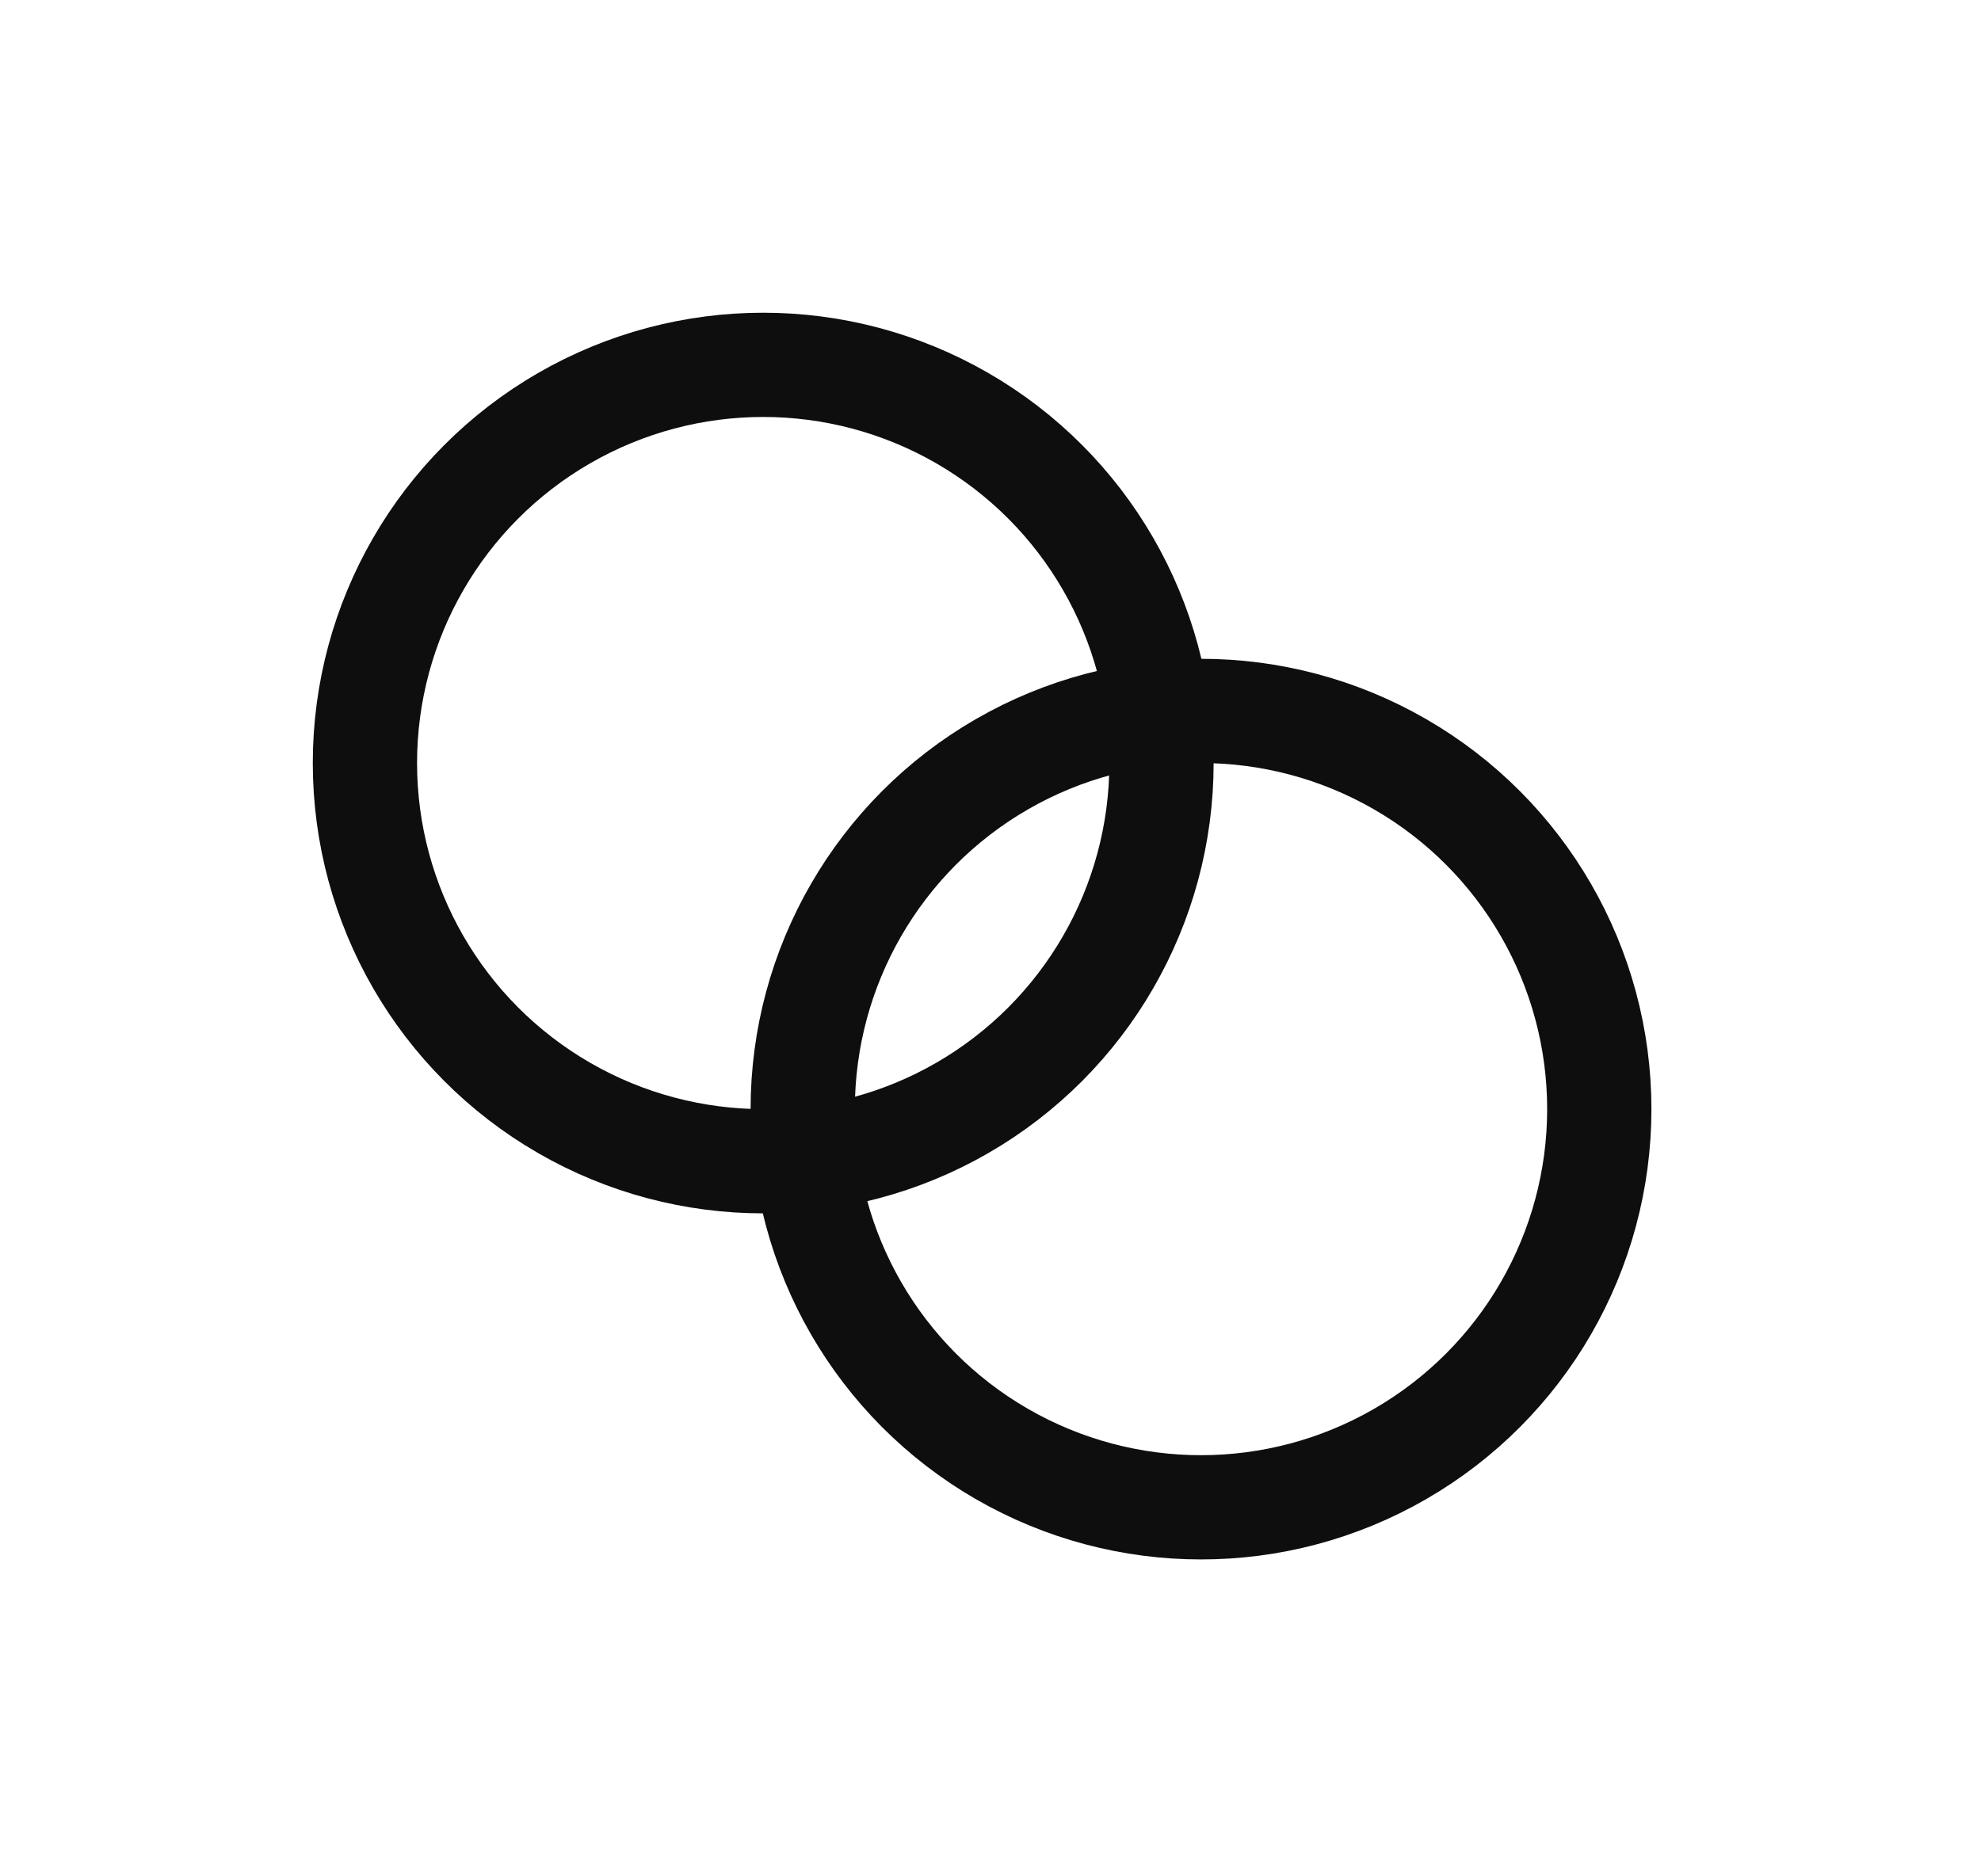
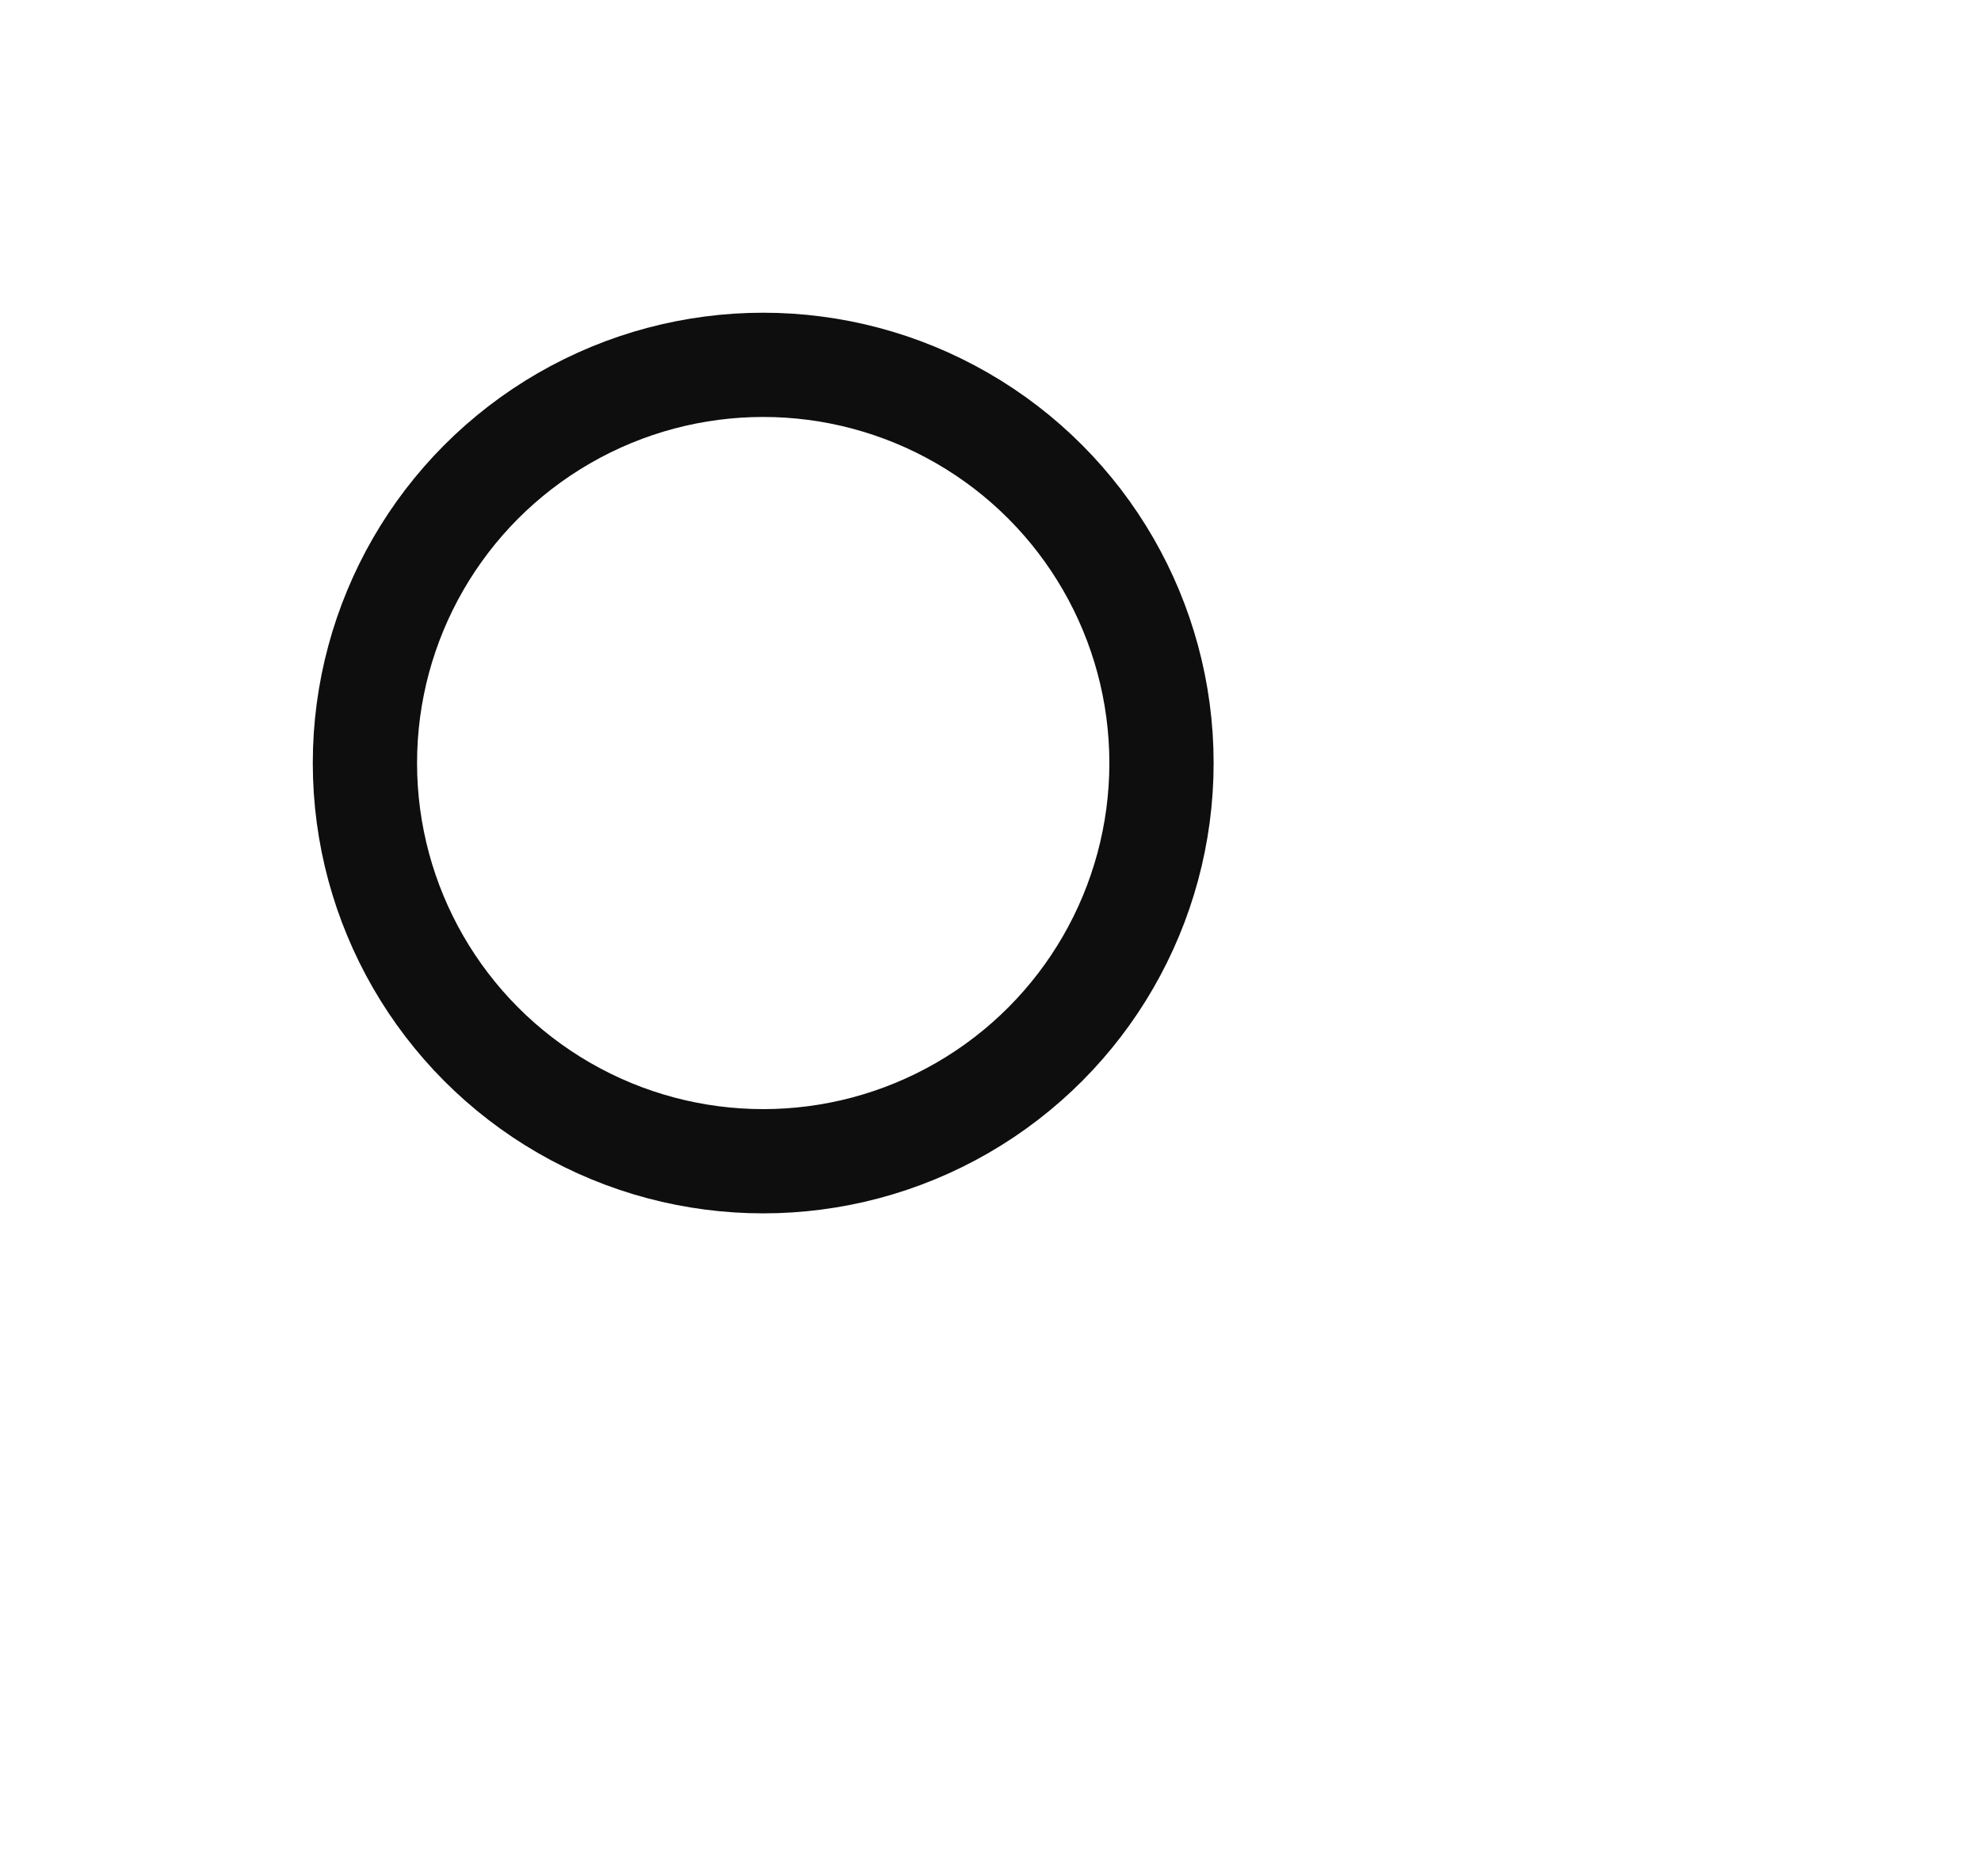
<svg xmlns="http://www.w3.org/2000/svg" width="19" viewBox="0 0 19 18" height="18" fill="none">
  <g stroke="#0e0e0e">
    <circle r="3.82" cy="7.32" cx="7.32" />
-     <circle r="3.82" cy="10.64" cx="11.519" />
  </g>
</svg>